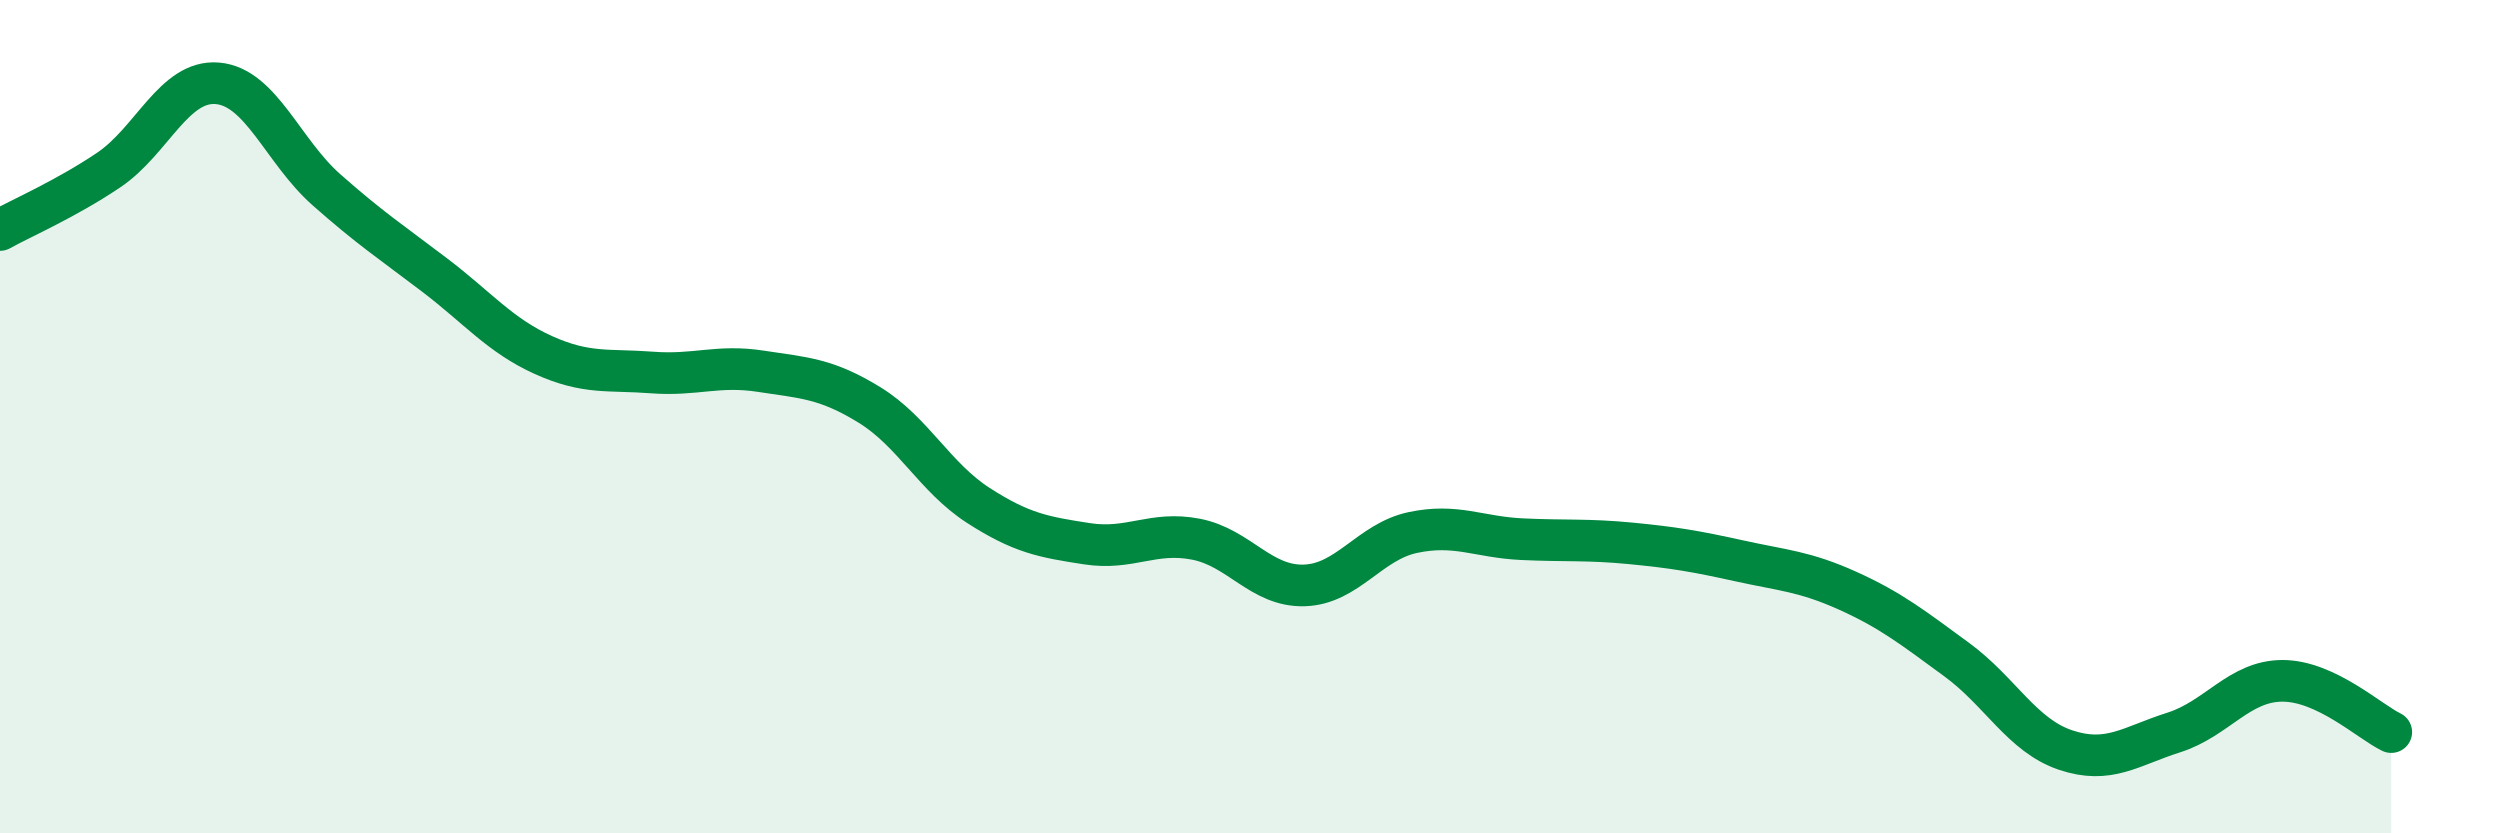
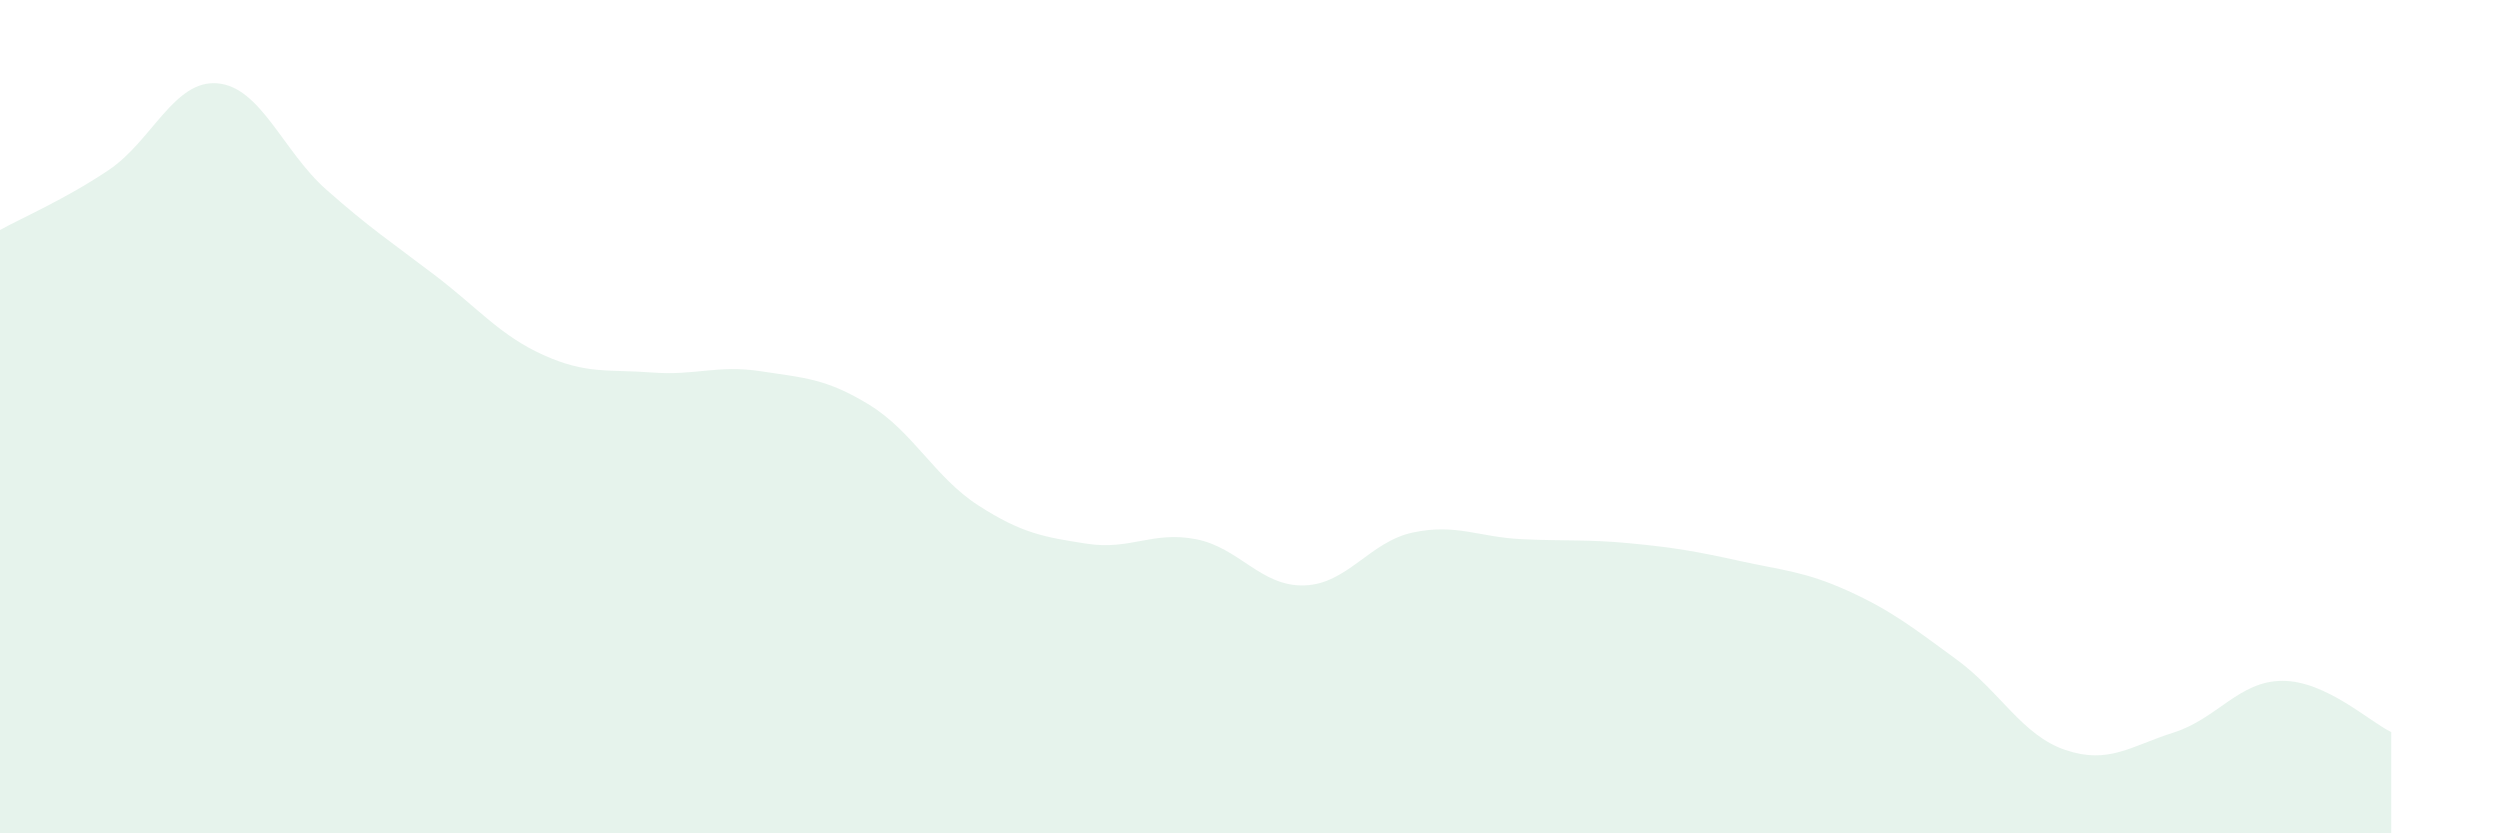
<svg xmlns="http://www.w3.org/2000/svg" width="60" height="20" viewBox="0 0 60 20">
  <path d="M 0,5.52 C 0.52,5.23 1.57,4.78 2.61,4.08 C 3.65,3.38 4.18,1.91 5.22,2 C 6.26,2.09 6.79,3.63 7.83,4.55 C 8.87,5.47 9.39,5.81 10.43,6.6 C 11.47,7.39 12,8.05 13.04,8.52 C 14.08,8.99 14.61,8.86 15.65,8.94 C 16.69,9.02 17.22,8.75 18.26,8.91 C 19.3,9.07 19.83,9.08 20.87,9.72 C 21.91,10.36 22.44,11.46 23.48,12.13 C 24.52,12.8 25.05,12.89 26.09,13.05 C 27.13,13.21 27.66,12.74 28.7,12.94 C 29.74,13.14 30.26,14.08 31.3,14.05 C 32.34,14.02 32.87,13 33.91,12.78 C 34.95,12.56 35.48,12.89 36.52,12.94 C 37.56,12.99 38.09,12.94 39.13,13.04 C 40.17,13.14 40.7,13.23 41.74,13.46 C 42.78,13.69 43.31,13.71 44.35,14.18 C 45.39,14.65 45.92,15.07 46.96,15.83 C 48,16.59 48.53,17.65 49.57,18 C 50.61,18.35 51.13,17.91 52.17,17.58 C 53.21,17.25 53.74,16.34 54.78,16.34 C 55.82,16.34 56.87,17.32 57.39,17.57L57.39 20L0 20Z" fill="#008740" opacity="0.1" stroke-linecap="round" stroke-linejoin="round" />
-   <path d="M 0,5.52 C 0.52,5.23 1.57,4.78 2.61,4.08 C 3.65,3.38 4.18,1.91 5.22,2 C 6.26,2.09 6.79,3.63 7.83,4.55 C 8.87,5.47 9.39,5.81 10.43,6.6 C 11.47,7.39 12,8.05 13.04,8.52 C 14.08,8.99 14.61,8.86 15.65,8.94 C 16.69,9.02 17.22,8.75 18.26,8.91 C 19.3,9.07 19.83,9.08 20.87,9.72 C 21.91,10.36 22.44,11.46 23.48,12.13 C 24.52,12.8 25.05,12.89 26.09,13.05 C 27.13,13.21 27.66,12.74 28.7,12.94 C 29.74,13.14 30.26,14.08 31.3,14.05 C 32.34,14.02 32.87,13 33.91,12.78 C 34.95,12.56 35.48,12.89 36.52,12.94 C 37.56,12.99 38.09,12.94 39.13,13.04 C 40.17,13.14 40.7,13.23 41.74,13.46 C 42.78,13.69 43.31,13.71 44.35,14.18 C 45.39,14.65 45.92,15.07 46.96,15.83 C 48,16.59 48.53,17.65 49.57,18 C 50.61,18.35 51.13,17.91 52.17,17.58 C 53.21,17.25 53.74,16.34 54.78,16.34 C 55.82,16.34 56.87,17.32 57.39,17.57" stroke="#008740" stroke-width="1" fill="none" stroke-linecap="round" stroke-linejoin="round" />
</svg>